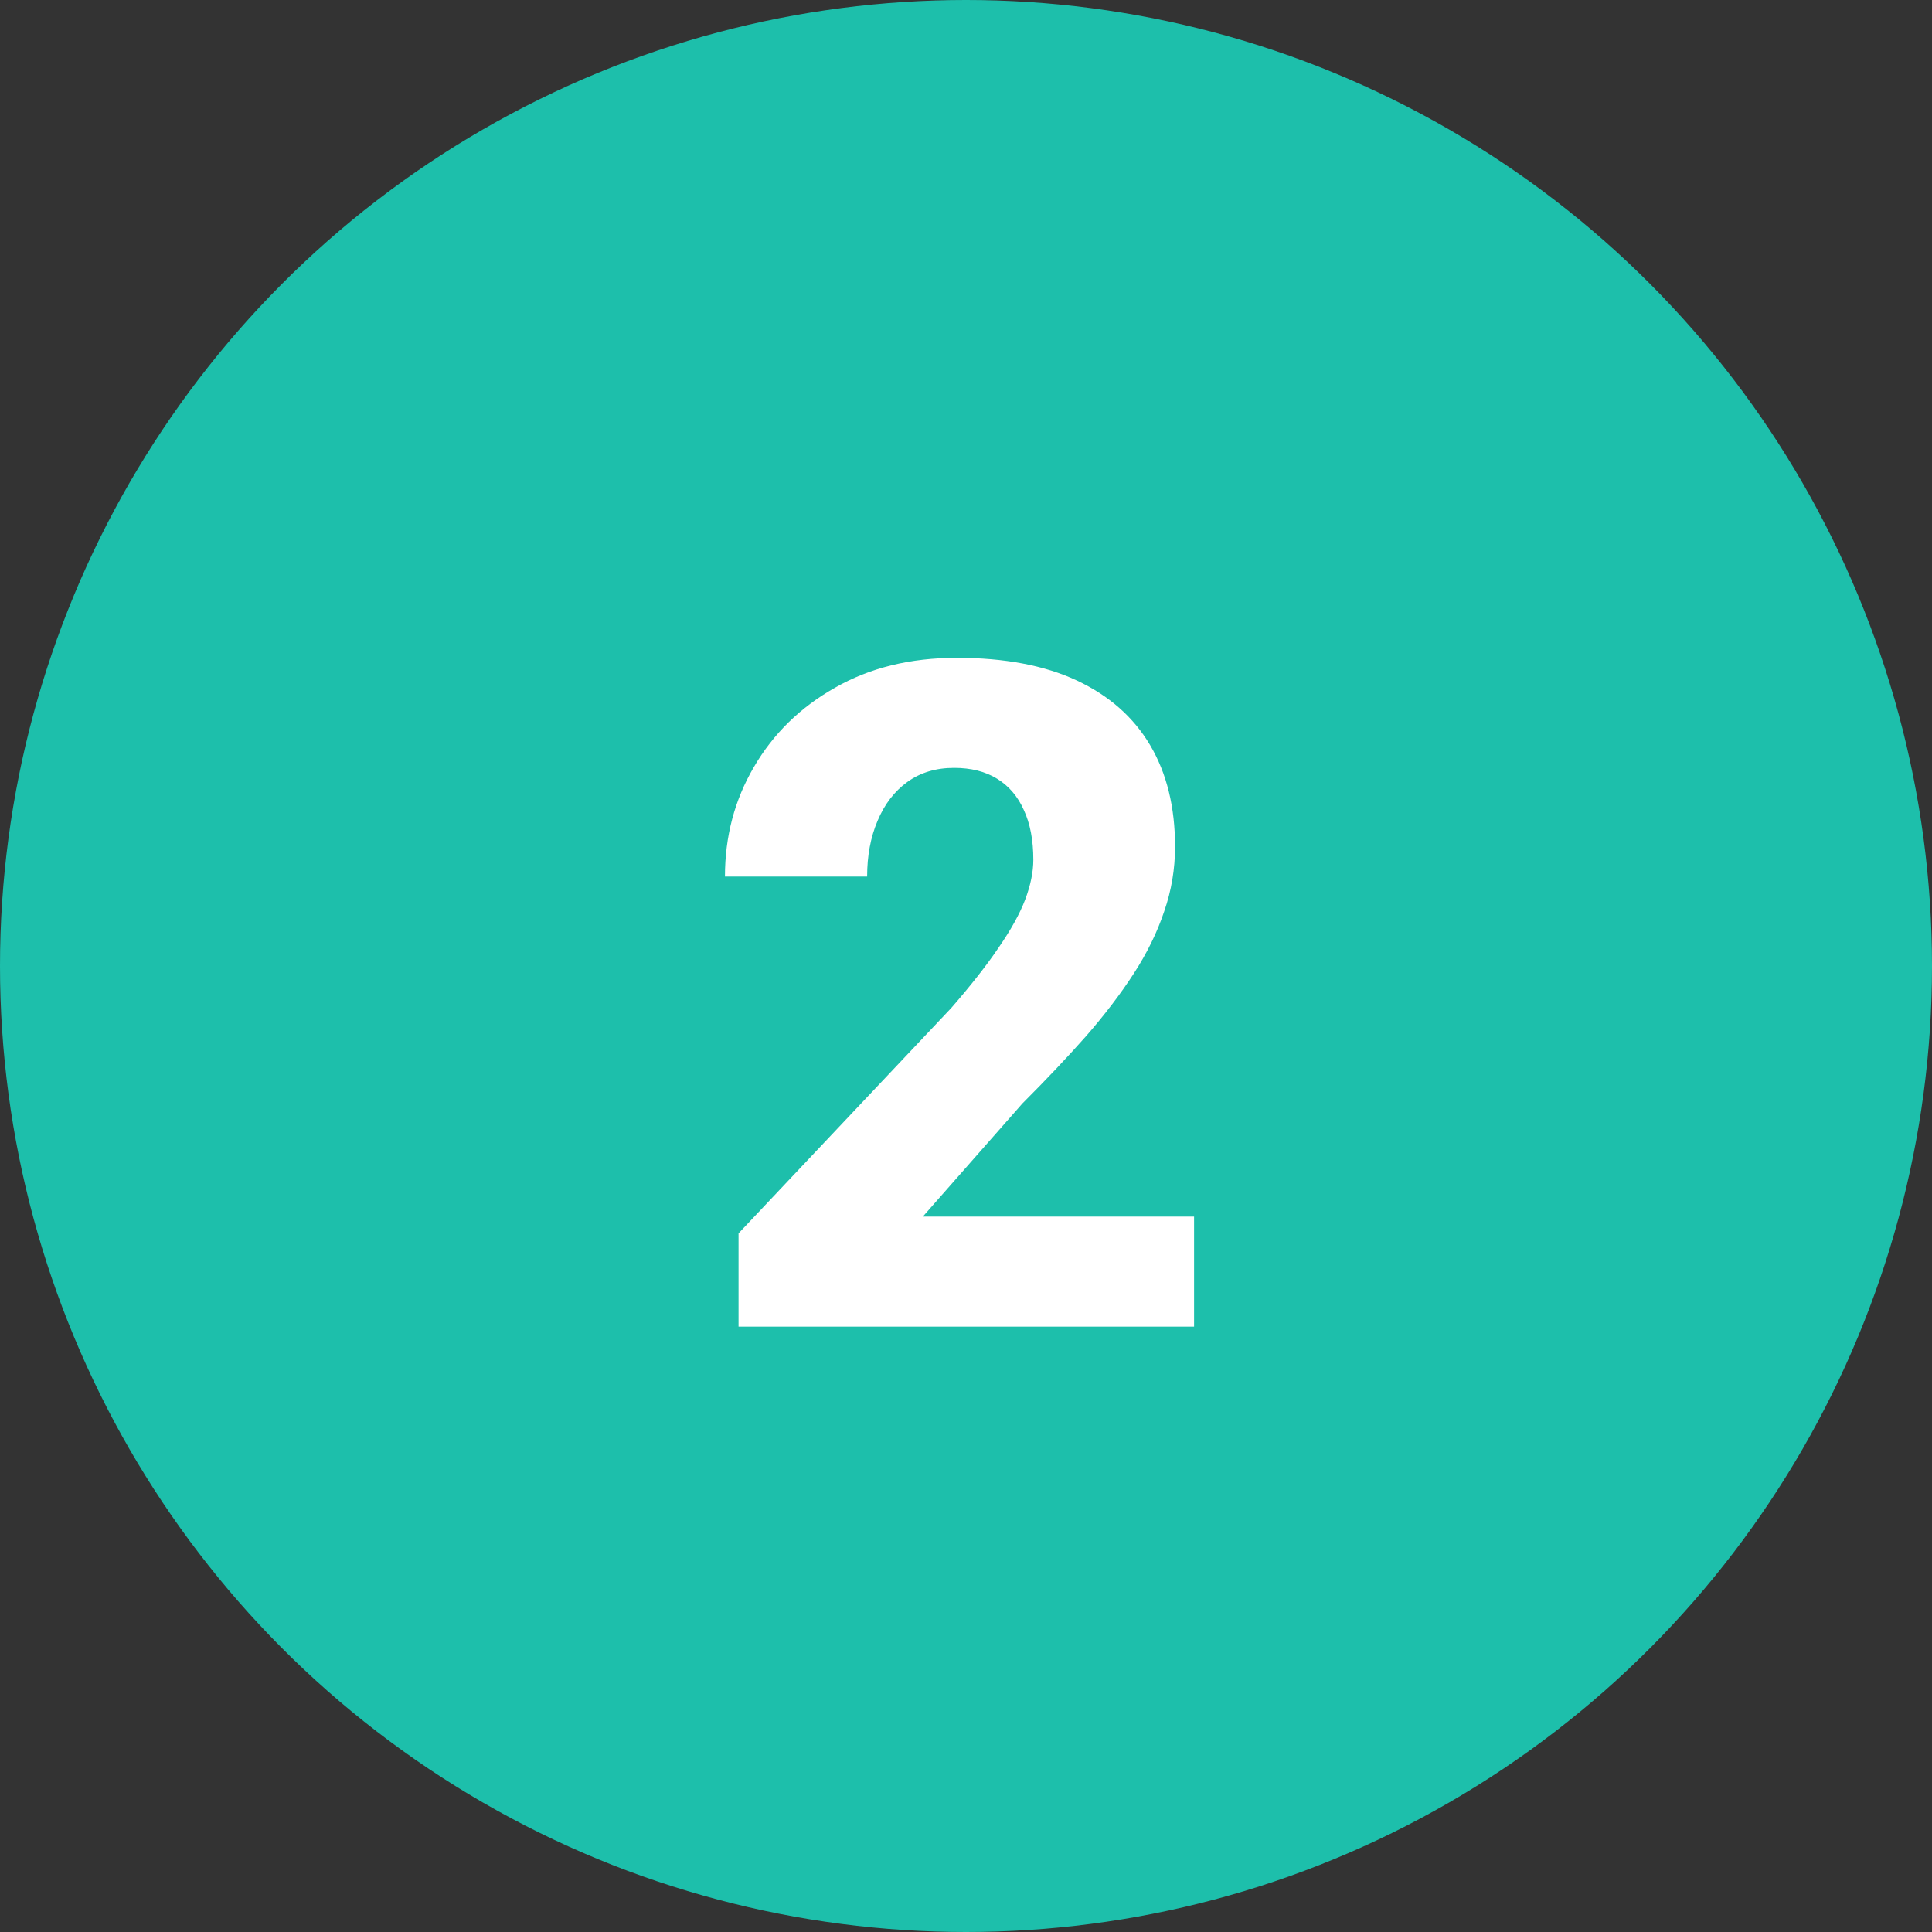
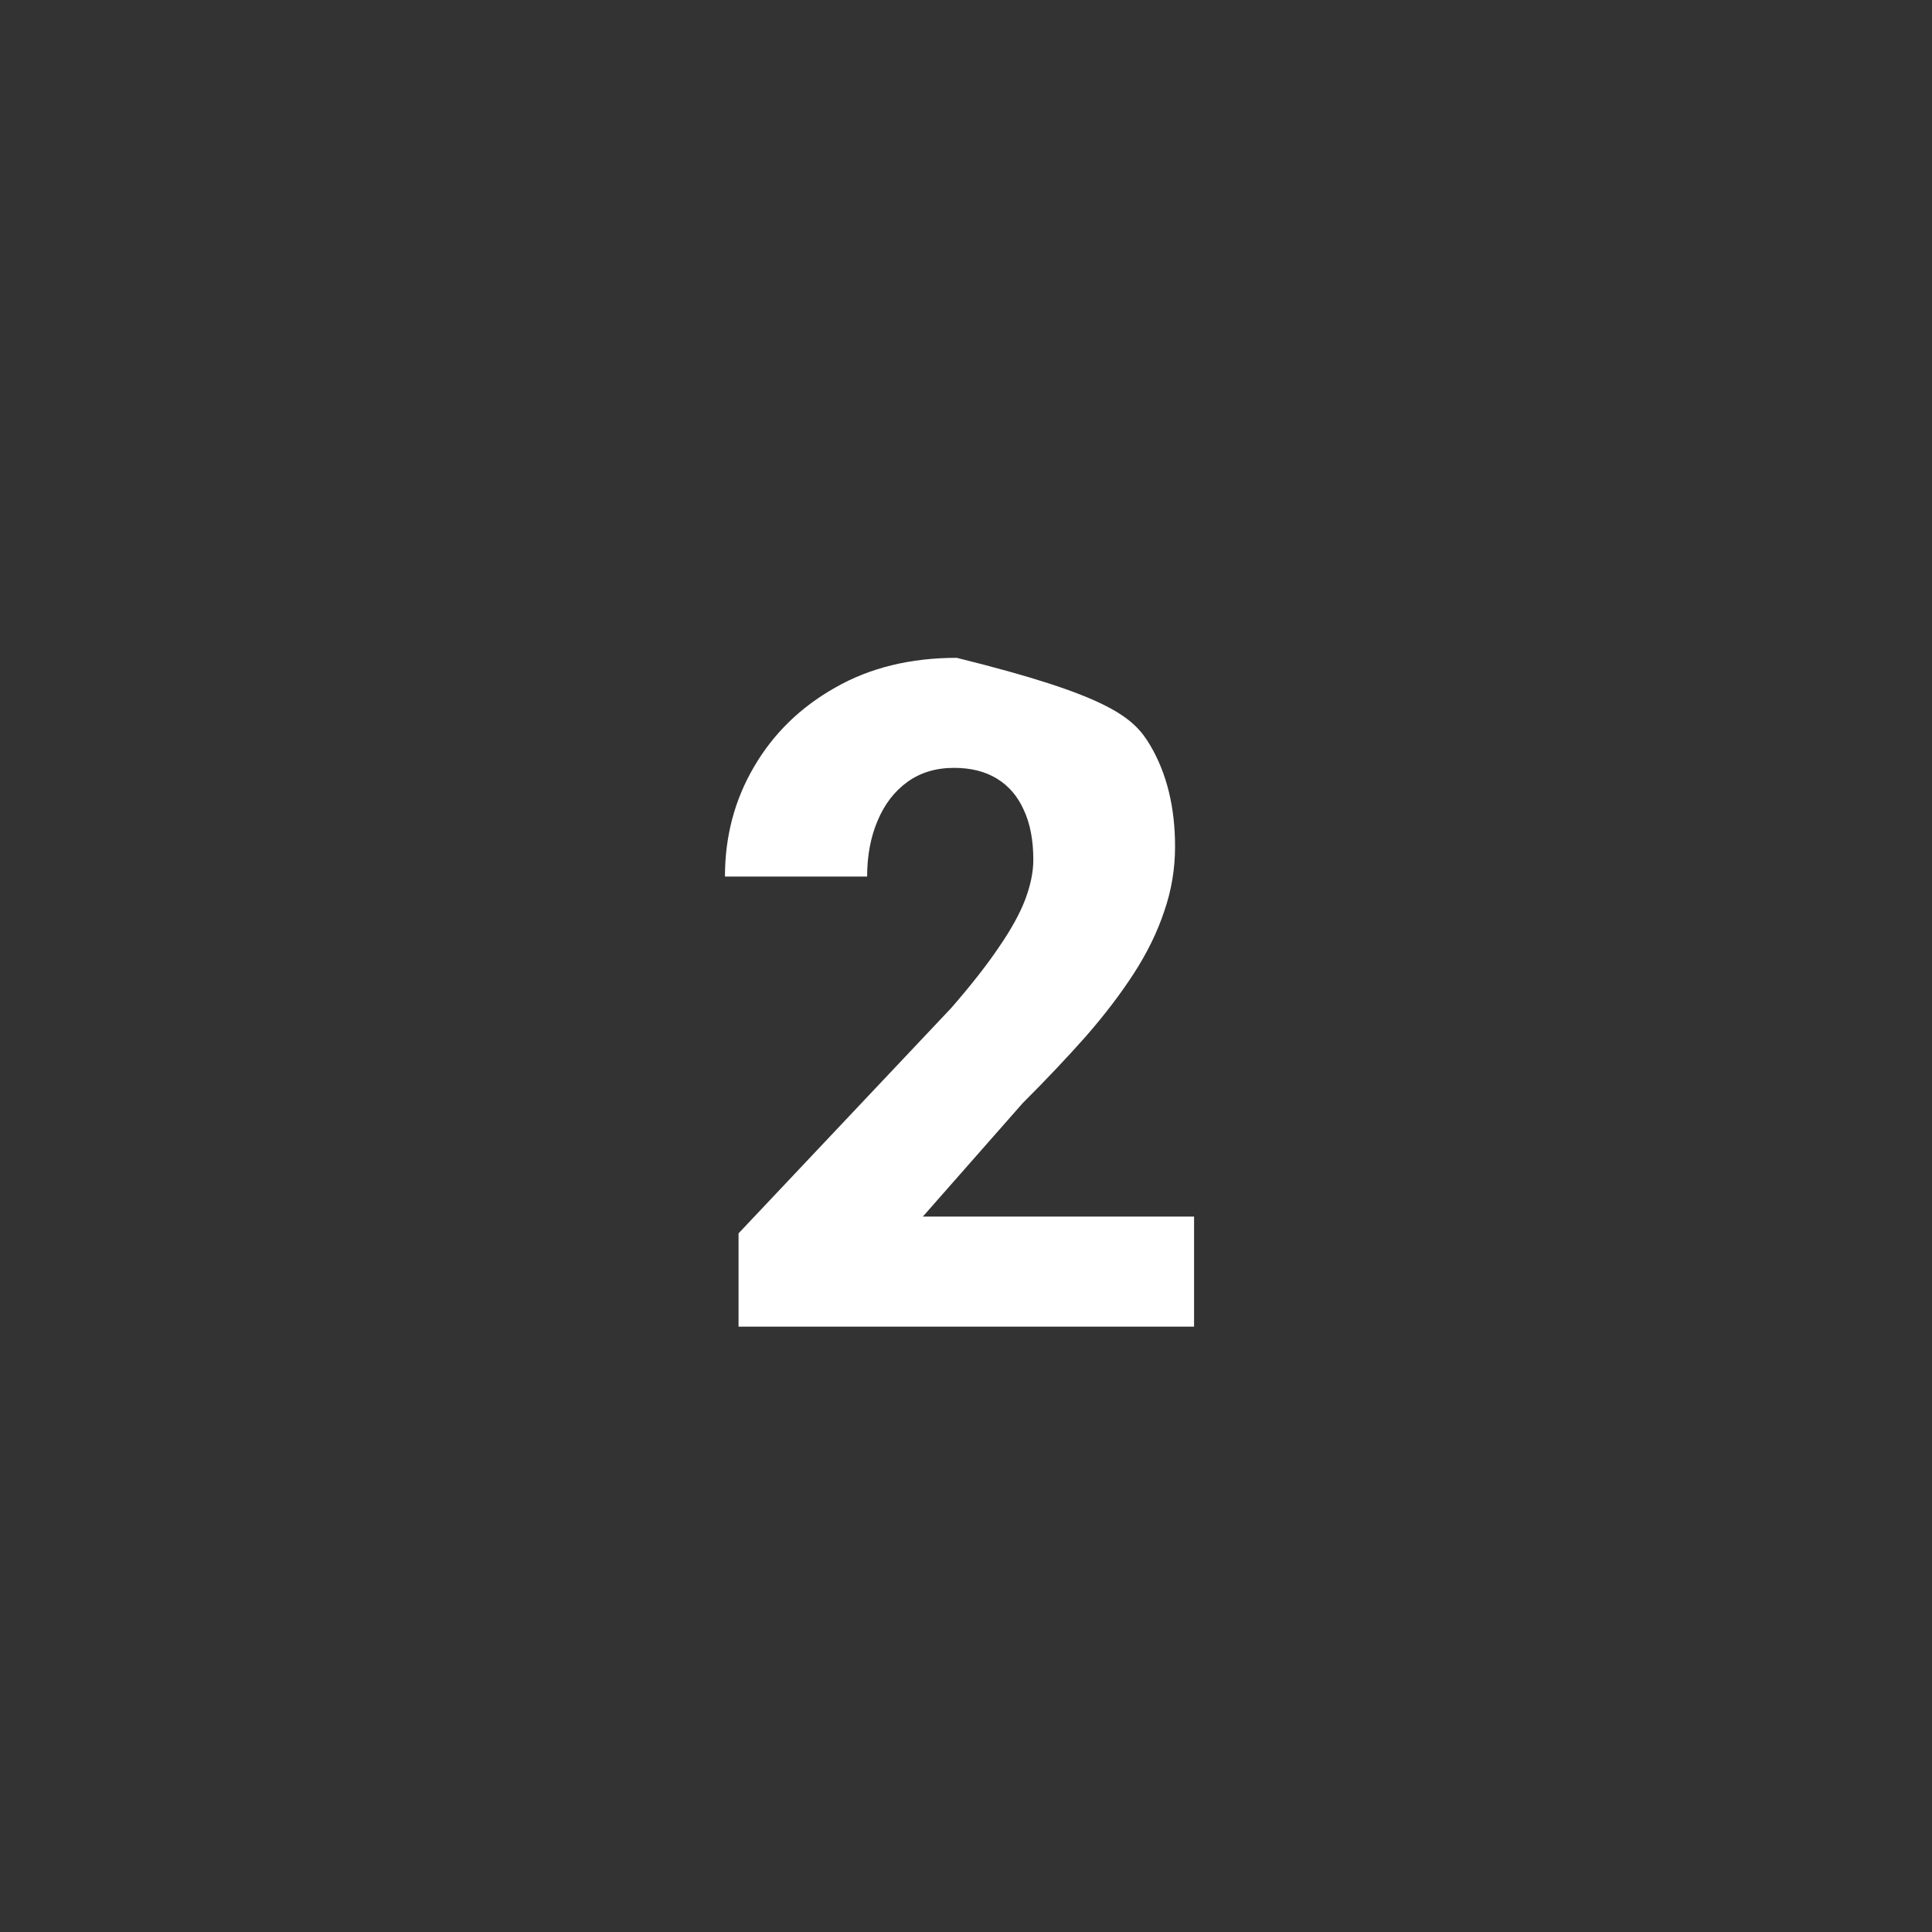
<svg xmlns="http://www.w3.org/2000/svg" width="150" height="150" viewBox="0 0 150 150" fill="none">
  <rect x="0" y="0" width="150" height="150" fill="#333333" stroke="none" />
-   <circle cx="75" cy="75" r="75" fill="#1DBFAB" />
-   <path d="M92.707 94.457V103H57.34V95.758L73.863 78.25C75.41 76.469 76.641 74.898 77.555 73.539C78.492 72.18 79.172 70.949 79.594 69.848C80.016 68.723 80.227 67.691 80.227 66.754C80.227 65.231 79.981 63.941 79.488 62.887C79.019 61.832 78.328 61.023 77.414 60.461C76.5 59.898 75.387 59.617 74.074 59.617C72.668 59.617 71.461 59.98 70.453 60.707C69.445 61.434 68.672 62.441 68.133 63.73C67.594 64.996 67.324 66.438 67.324 68.055H56.285C56.285 64.938 57.035 62.102 58.535 59.547C60.035 56.969 62.133 54.918 64.828 53.395C67.523 51.848 70.676 51.074 74.285 51.074C77.988 51.074 81.094 51.66 83.602 52.832C86.109 54.004 88.008 55.68 89.297 57.859C90.586 60.039 91.231 62.664 91.231 65.734C91.231 67.469 90.949 69.144 90.387 70.762C89.848 72.379 89.062 73.984 88.031 75.578C87 77.172 85.758 78.801 84.305 80.465C82.852 82.106 81.211 83.84 79.383 85.668L71.648 94.457H92.707Z" fill="white" />
+   <path d="M92.707 94.457V103H57.34V95.758L73.863 78.25C75.41 76.469 76.641 74.898 77.555 73.539C78.492 72.18 79.172 70.949 79.594 69.848C80.016 68.723 80.227 67.691 80.227 66.754C80.227 65.231 79.981 63.941 79.488 62.887C79.019 61.832 78.328 61.023 77.414 60.461C76.5 59.898 75.387 59.617 74.074 59.617C72.668 59.617 71.461 59.98 70.453 60.707C69.445 61.434 68.672 62.441 68.133 63.73C67.594 64.996 67.324 66.438 67.324 68.055H56.285C56.285 64.938 57.035 62.102 58.535 59.547C60.035 56.969 62.133 54.918 64.828 53.395C67.523 51.848 70.676 51.074 74.285 51.074C86.109 54.004 88.008 55.68 89.297 57.859C90.586 60.039 91.231 62.664 91.231 65.734C91.231 67.469 90.949 69.144 90.387 70.762C89.848 72.379 89.062 73.984 88.031 75.578C87 77.172 85.758 78.801 84.305 80.465C82.852 82.106 81.211 83.84 79.383 85.668L71.648 94.457H92.707Z" fill="white" />
</svg>